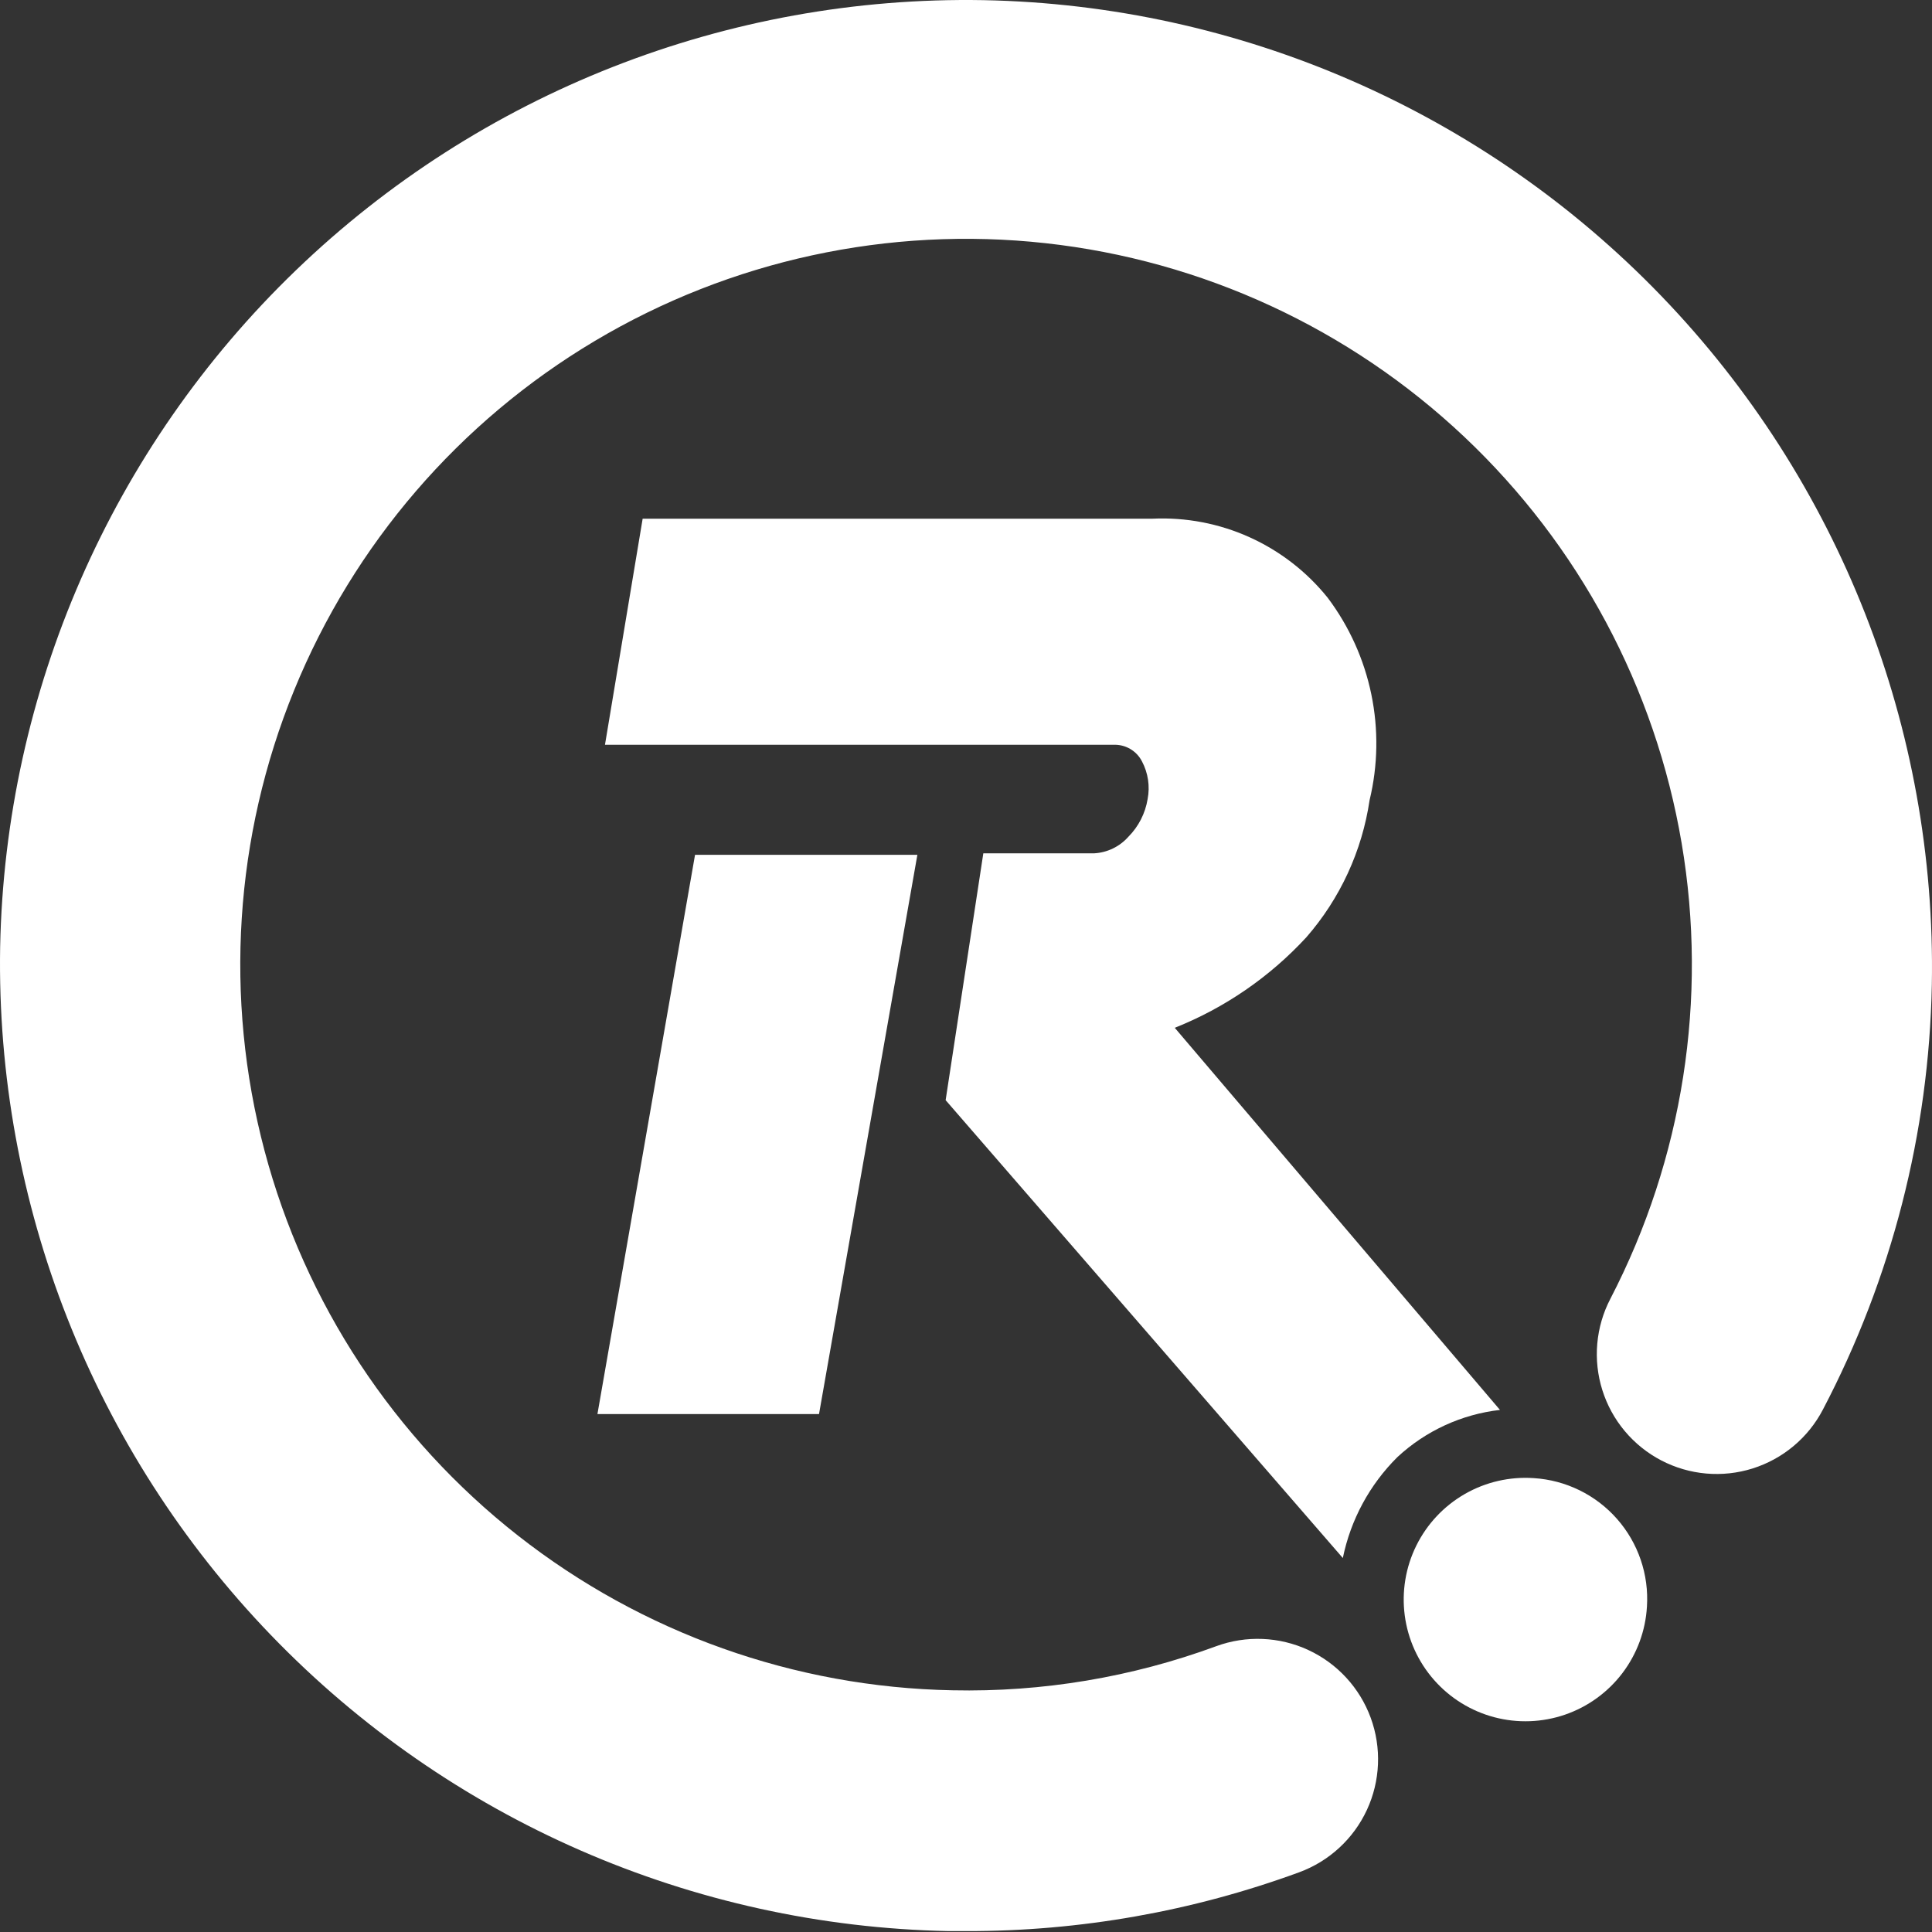
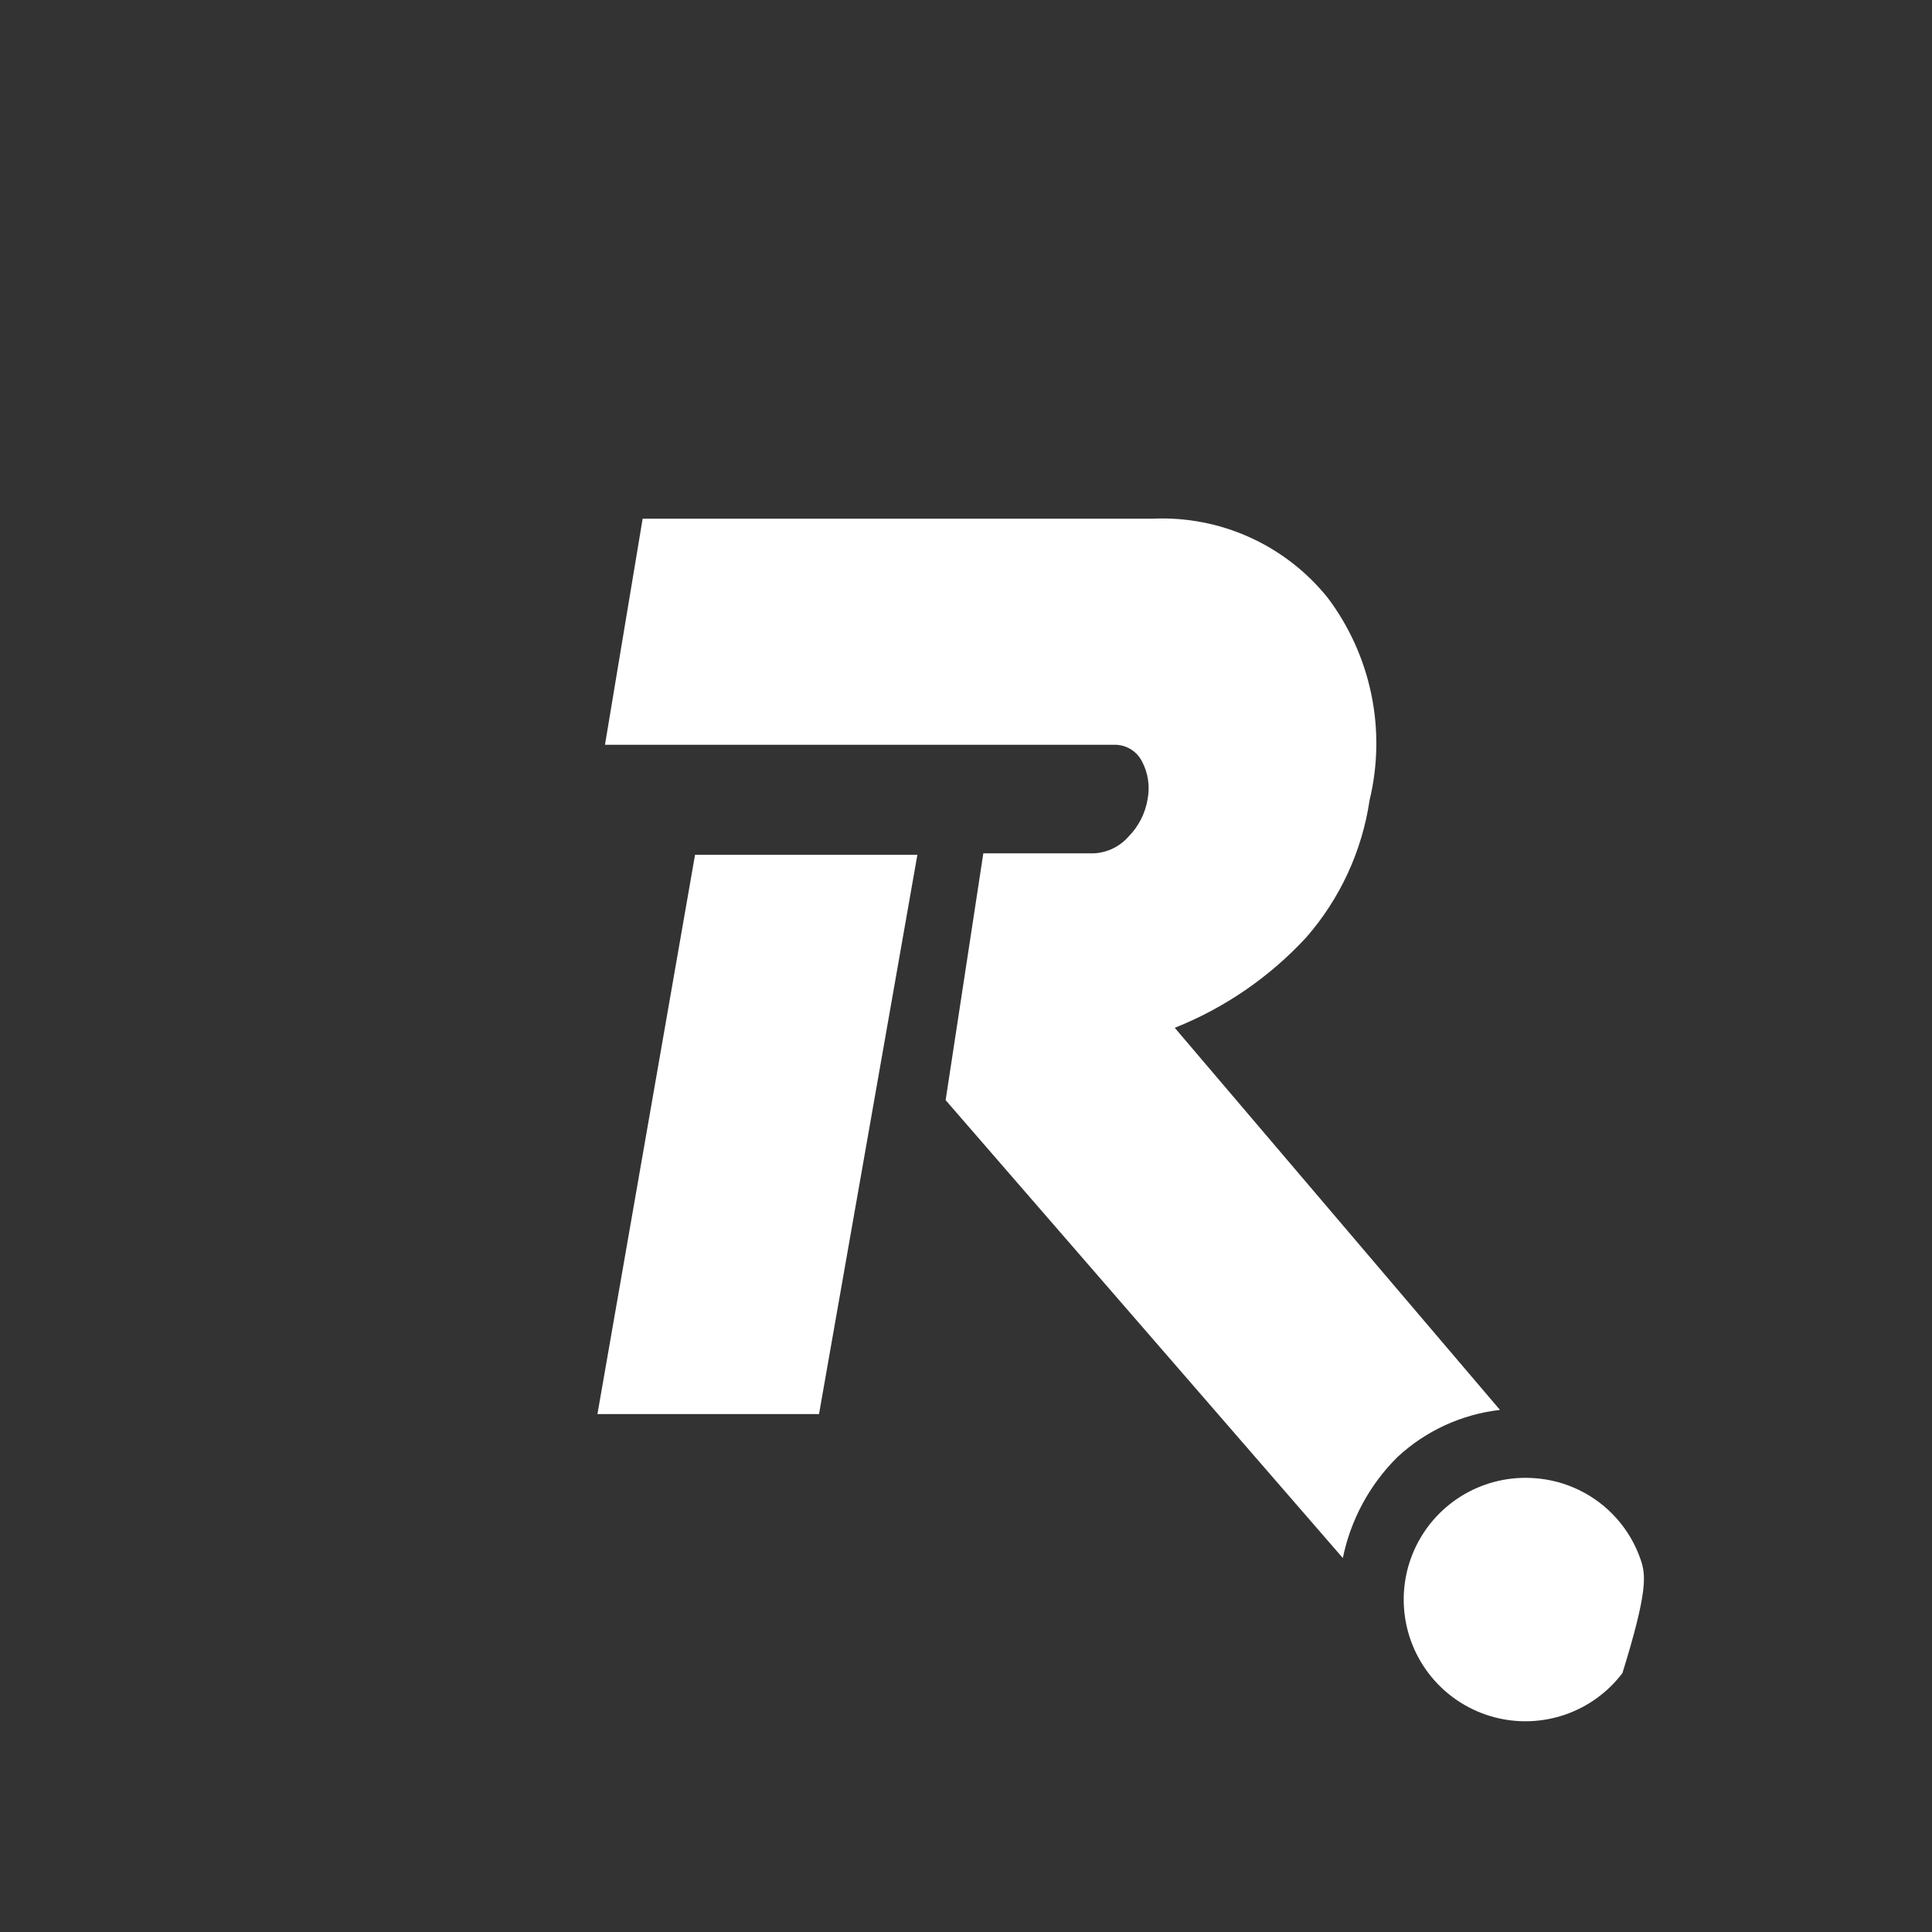
<svg xmlns="http://www.w3.org/2000/svg" width="689" height="689" viewBox="0 0 689 689" fill="none">
  <rect x="0" y="0" width="689" height="689" fill="#333333" stroke="none" />
-   <path d="M350.677 0.054C259.422 -1.565 171.252 33.085 105.516 96.402C39.781 159.719 1.851 246.529 0.05 337.78C-1.498 429.132 33.241 517.37 96.651 583.148C160.061 648.926 246.966 686.876 338.313 688.677H344.63C385.113 688.75 425.29 681.652 463.297 667.712C473.99 663.791 482.688 655.783 487.476 645.45C492.265 635.117 492.753 623.304 488.832 612.611C484.911 601.918 476.903 593.221 466.57 588.432C456.237 583.644 444.424 583.156 433.731 587.077C403.634 598.162 371.723 603.495 339.657 602.801C283.397 601.742 229.014 582.379 184.745 547.643C140.475 512.907 108.731 464.691 94.32 410.298C79.909 355.904 83.616 298.296 104.88 246.198C126.144 194.1 163.805 150.35 212.161 121.574C260.518 92.799 316.934 80.565 372.866 86.726C428.798 92.887 481.199 117.107 522.132 155.718C563.066 194.328 590.302 245.227 599.716 300.704C609.13 356.181 600.21 413.215 574.305 463.168C571.711 468.145 570.122 473.584 569.63 479.175C569.137 484.765 569.751 490.399 571.436 495.752C573.121 501.106 575.843 506.075 579.448 510.377C583.054 514.678 587.471 518.227 592.448 520.822C597.425 523.416 602.864 525.005 608.455 525.497C614.046 525.989 619.679 525.376 625.032 523.691C630.386 522.006 635.355 519.284 639.657 515.678C643.958 512.073 647.507 507.656 650.102 502.679C674.634 455.894 687.932 404.037 688.941 351.22C690.632 259.801 655.948 171.453 592.516 105.601C529.083 39.749 442.095 1.785 350.677 0.054V0.054Z" fill="white" />
-   <path d="M547.024 527.138C538.438 526.54 529.868 528.507 522.403 532.79C514.938 537.074 508.915 543.479 505.099 551.193C501.282 558.907 499.845 567.582 500.97 576.114C502.095 584.647 505.73 592.653 511.415 599.114C517.1 605.576 524.577 610.202 532.897 612.405C541.217 614.607 550.004 614.287 558.141 611.484C566.278 608.682 573.399 603.524 578.598 596.665C583.798 589.807 586.841 581.558 587.341 572.966C587.706 567.309 586.952 561.635 585.123 556.27C583.293 550.905 580.425 545.952 576.68 541.696C572.936 537.44 568.389 533.964 563.301 531.466C558.212 528.968 552.681 527.497 547.024 527.138V527.138Z" fill="white" />
+   <path d="M547.024 527.138C538.438 526.54 529.868 528.507 522.403 532.79C514.938 537.074 508.915 543.479 505.099 551.193C501.282 558.907 499.845 567.582 500.97 576.114C502.095 584.647 505.73 592.653 511.415 599.114C517.1 605.576 524.577 610.202 532.897 612.405C541.217 614.607 550.004 614.287 558.141 611.484C566.278 608.682 573.399 603.524 578.598 596.665C587.706 567.309 586.952 561.635 585.123 556.27C583.293 550.905 580.425 545.952 576.68 541.696C572.936 537.44 568.389 533.964 563.301 531.466C558.212 528.968 552.681 527.497 547.024 527.138V527.138Z" fill="white" />
  <path fill-rule="evenodd" clip-rule="evenodd" d="M418.948 366.54C436.797 359.431 452.825 348.409 465.851 334.286C477.907 320.479 485.743 303.5 488.428 285.368C491.416 272.982 491.627 260.09 489.048 247.614C486.47 235.137 481.164 223.385 473.511 213.199C466.053 203.907 456.505 196.507 445.645 191.603C434.786 186.698 422.922 184.428 411.019 184.977H229.187L215.748 265.612H397.042C399.133 265.511 401.208 266.016 403.02 267.064C404.832 268.113 406.302 269.662 407.256 271.525C409.442 275.644 410.153 280.386 409.272 284.964C408.443 290.049 406.047 294.747 402.418 298.404C400.873 300.15 398.996 301.572 396.896 302.587C394.797 303.602 392.517 304.19 390.188 304.317H350.677L337.238 392.343L478.887 555.629C481.686 541.964 488.467 529.432 498.373 519.612C508.456 510.259 521.264 504.373 534.928 502.813L418.948 366.54ZM213.06 504.292H292.082L327.159 304.854H247.867L213.06 504.292Z" fill="white" />
</svg>